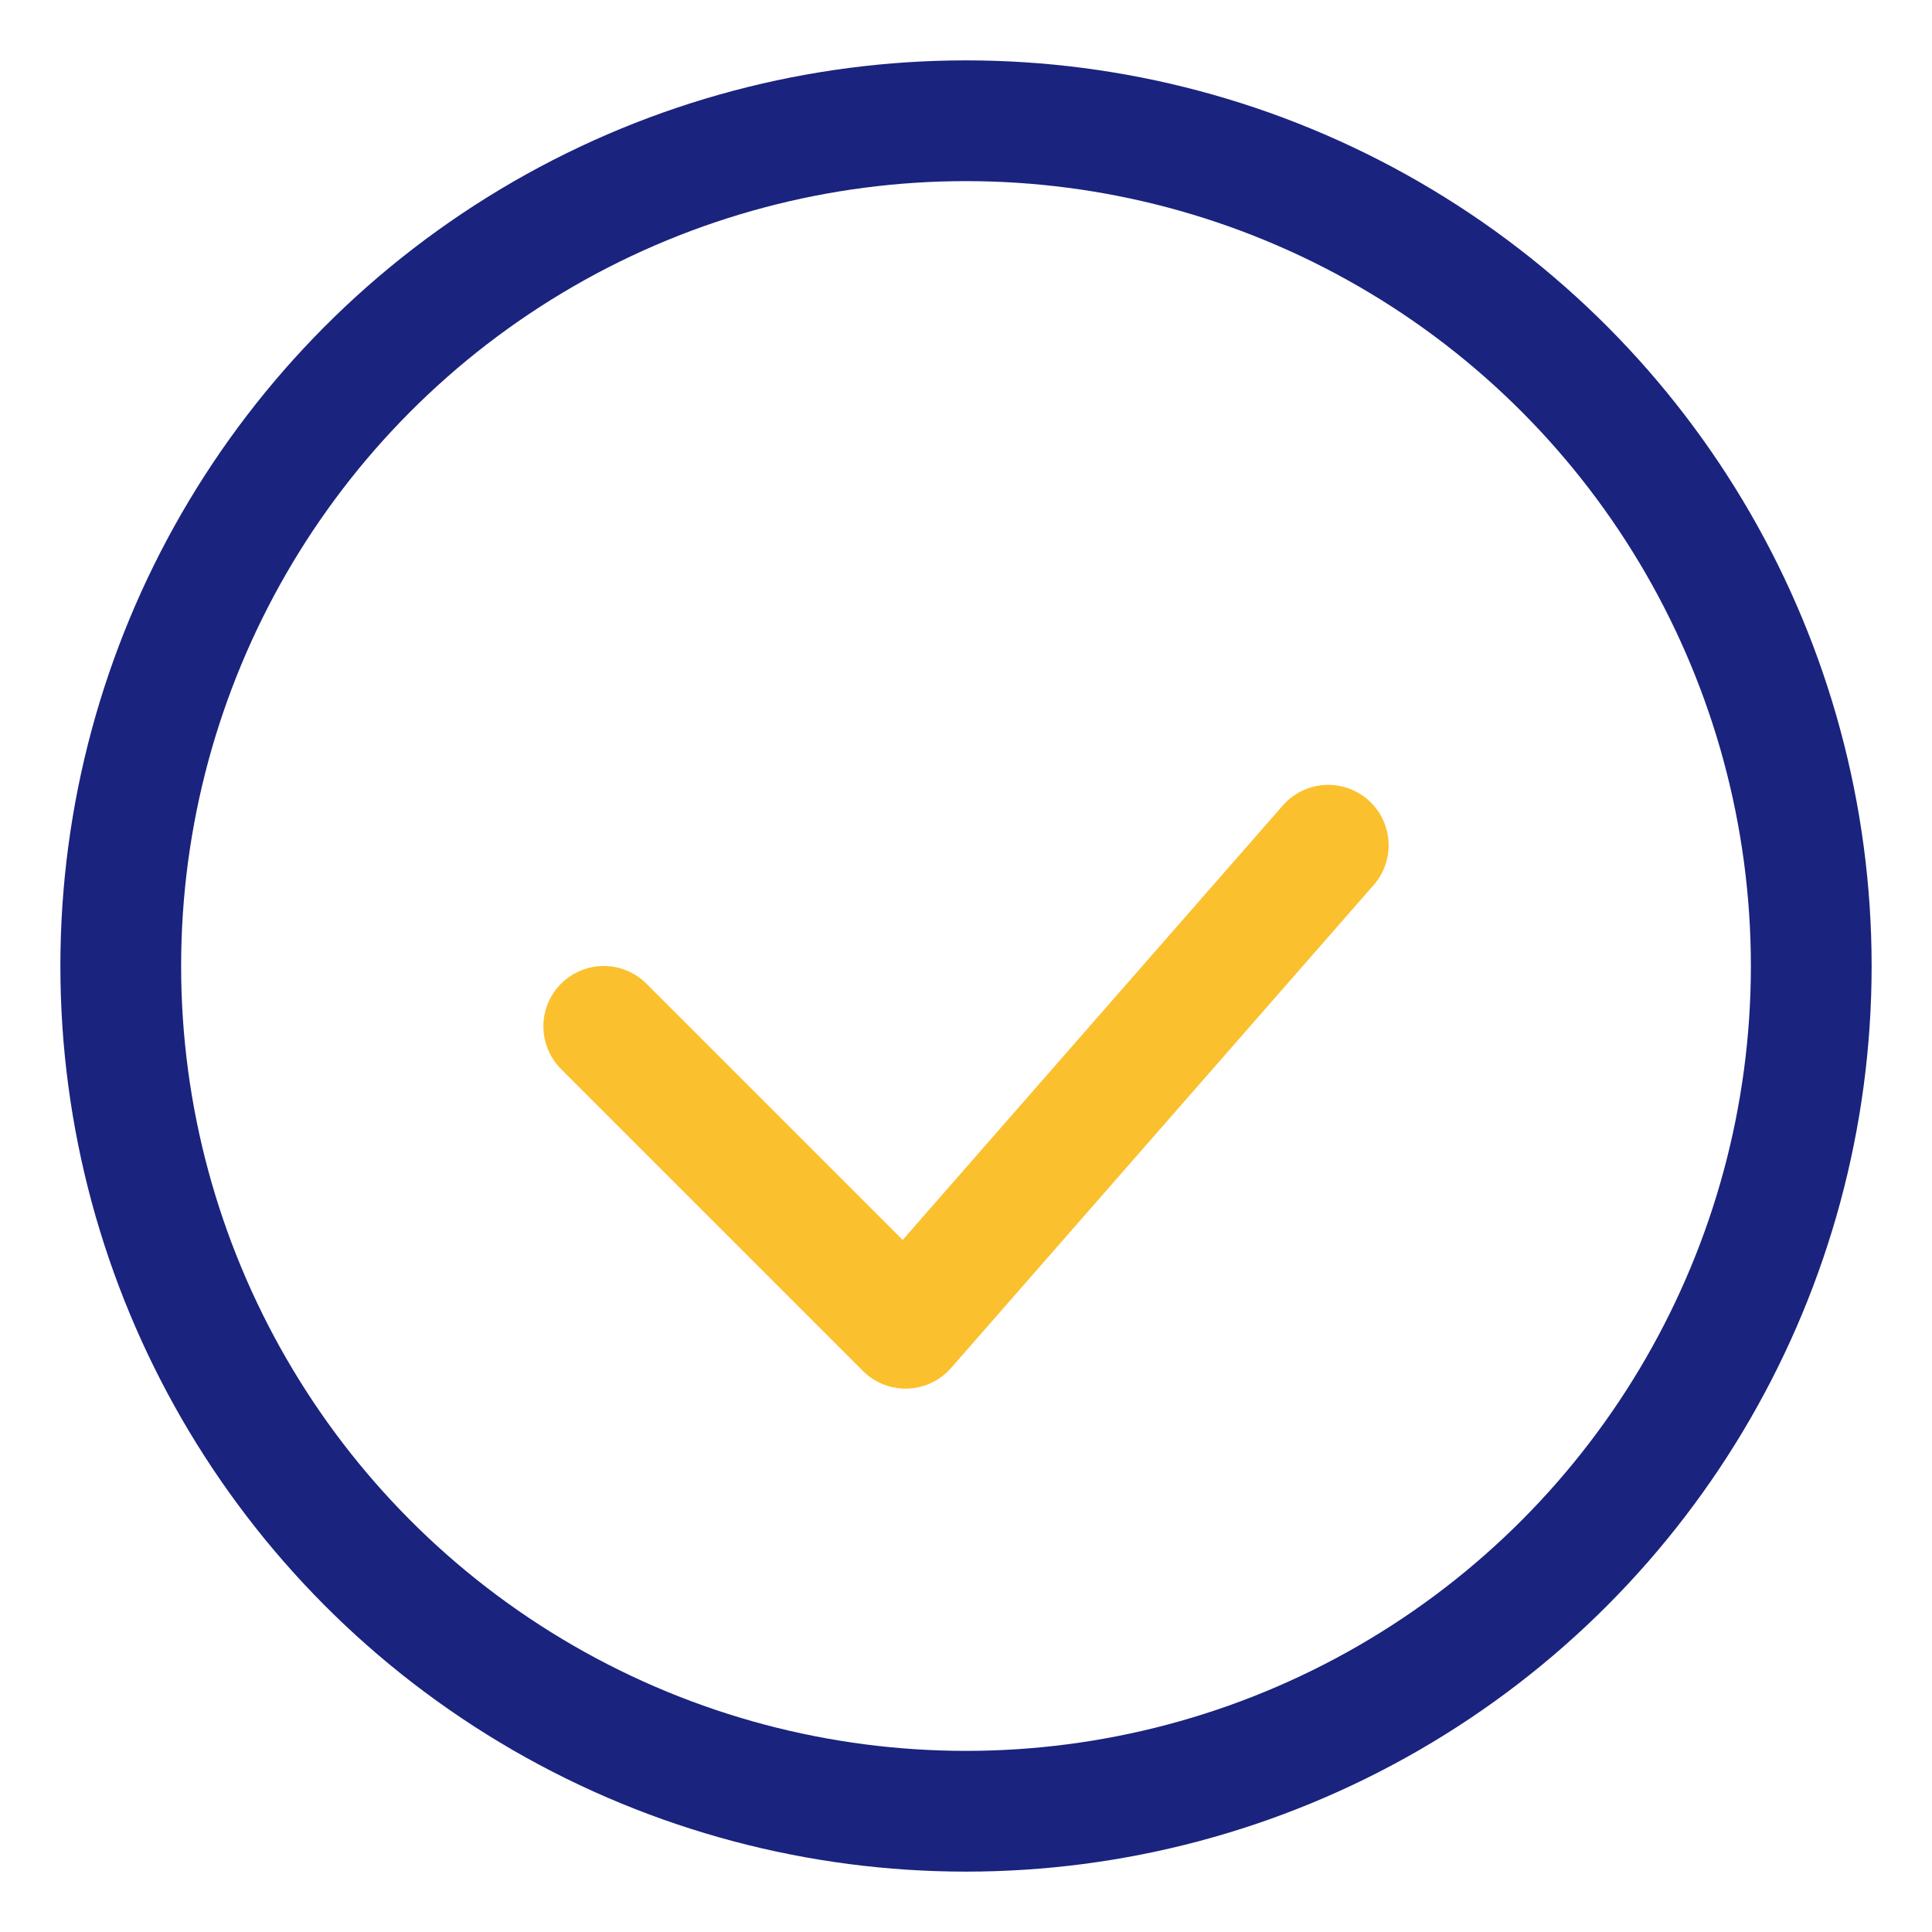
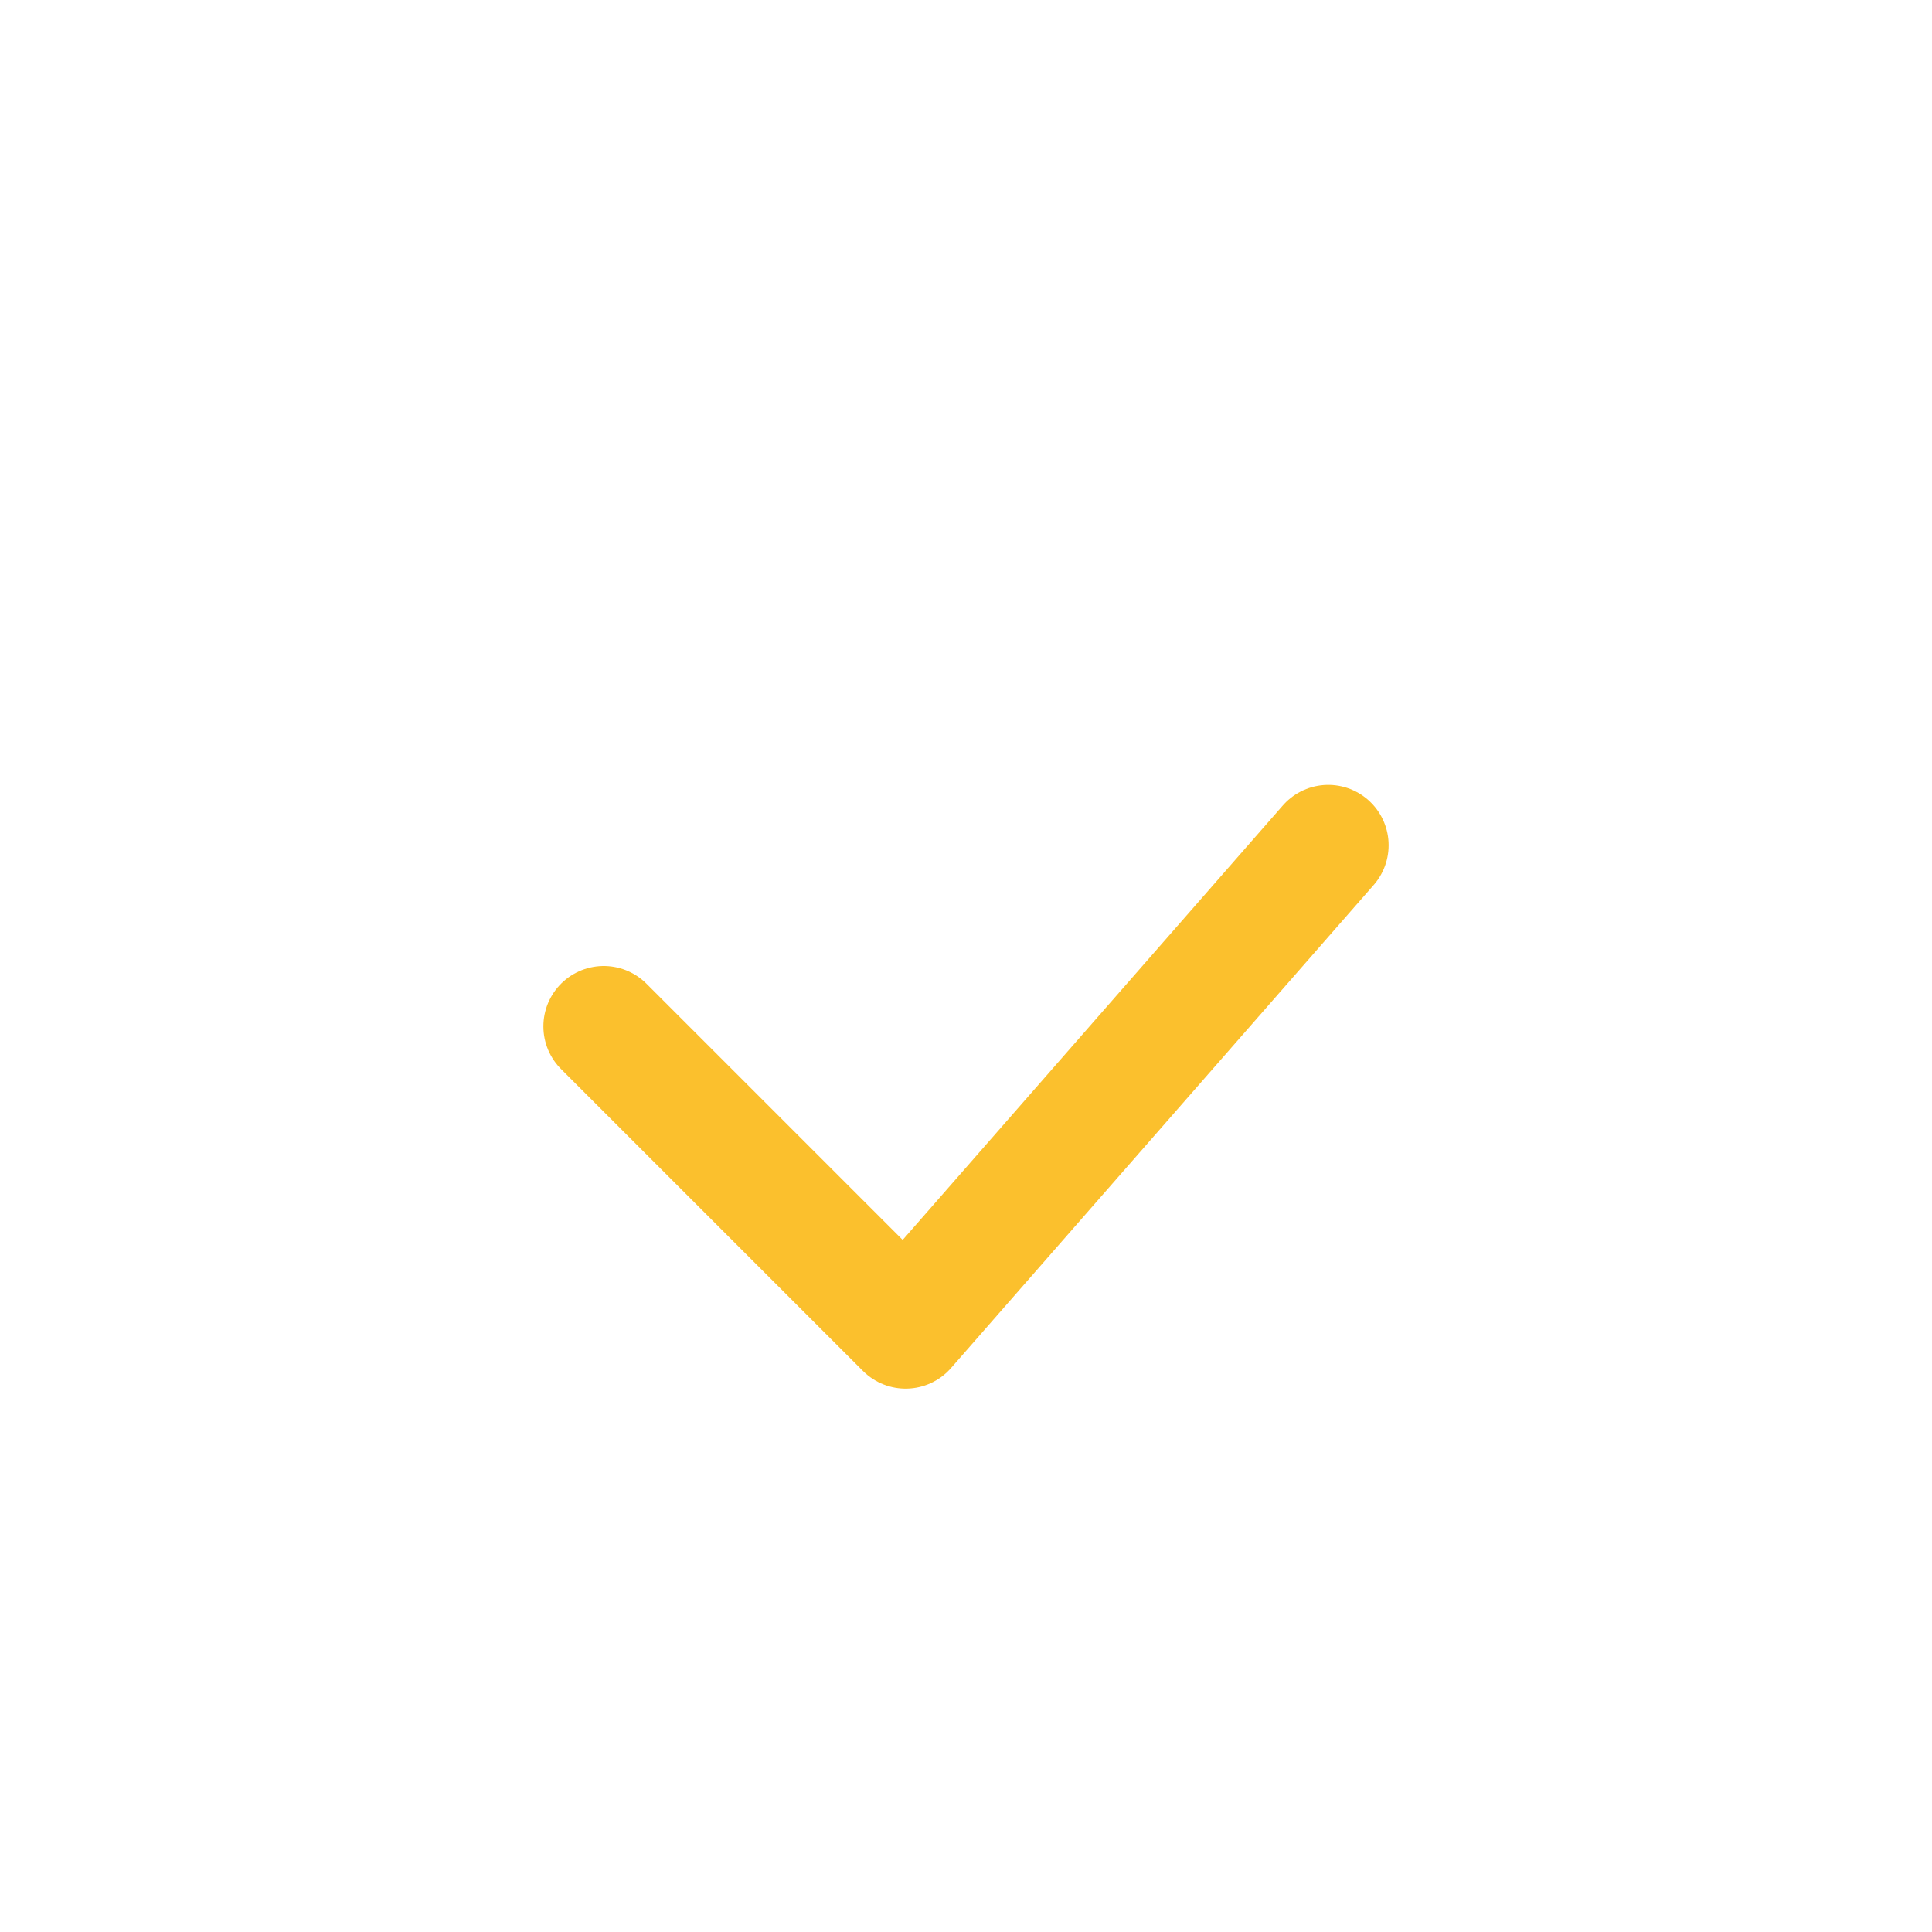
<svg xmlns="http://www.w3.org/2000/svg" width="32" height="32" viewBox="0 0 32 32">
-   <circle cx="16" cy="16" r="14" fill="none" stroke="#1A237E" stroke-width="2" />
  <path d="M10 17l5 5 7-8" fill="none" stroke="#FBC02D" stroke-width="2" stroke-linecap="round" stroke-linejoin="round" />
</svg>